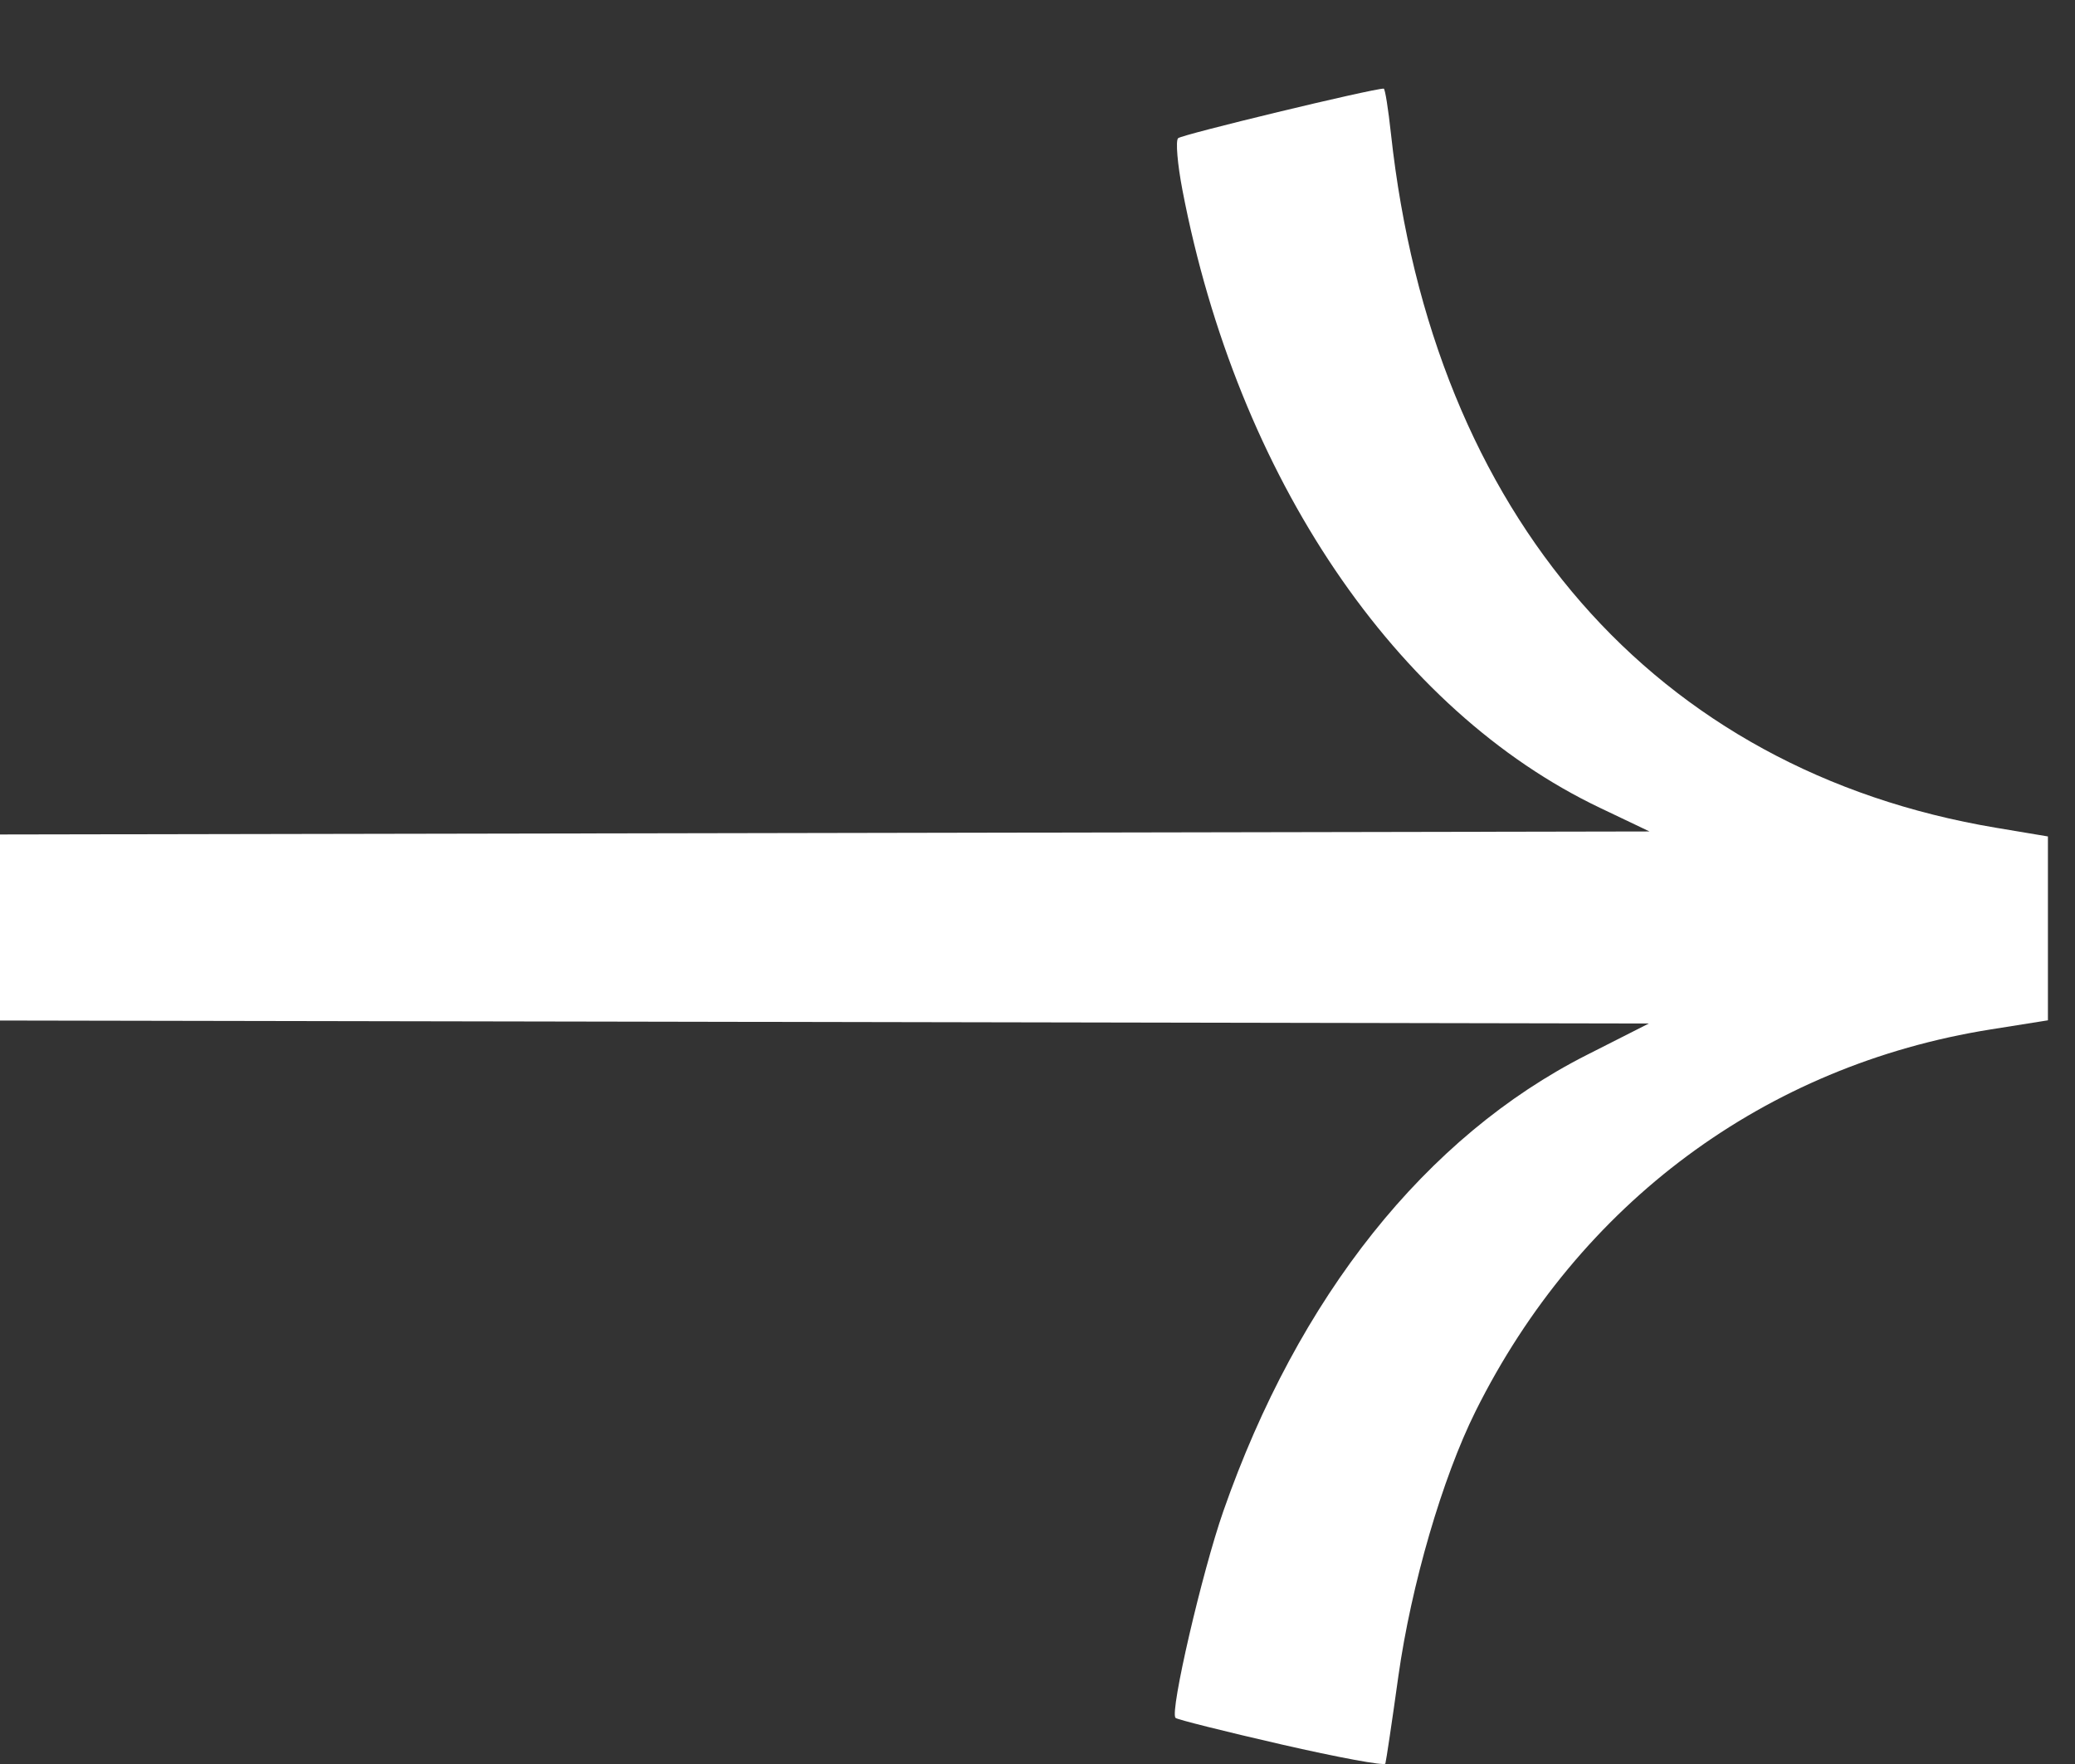
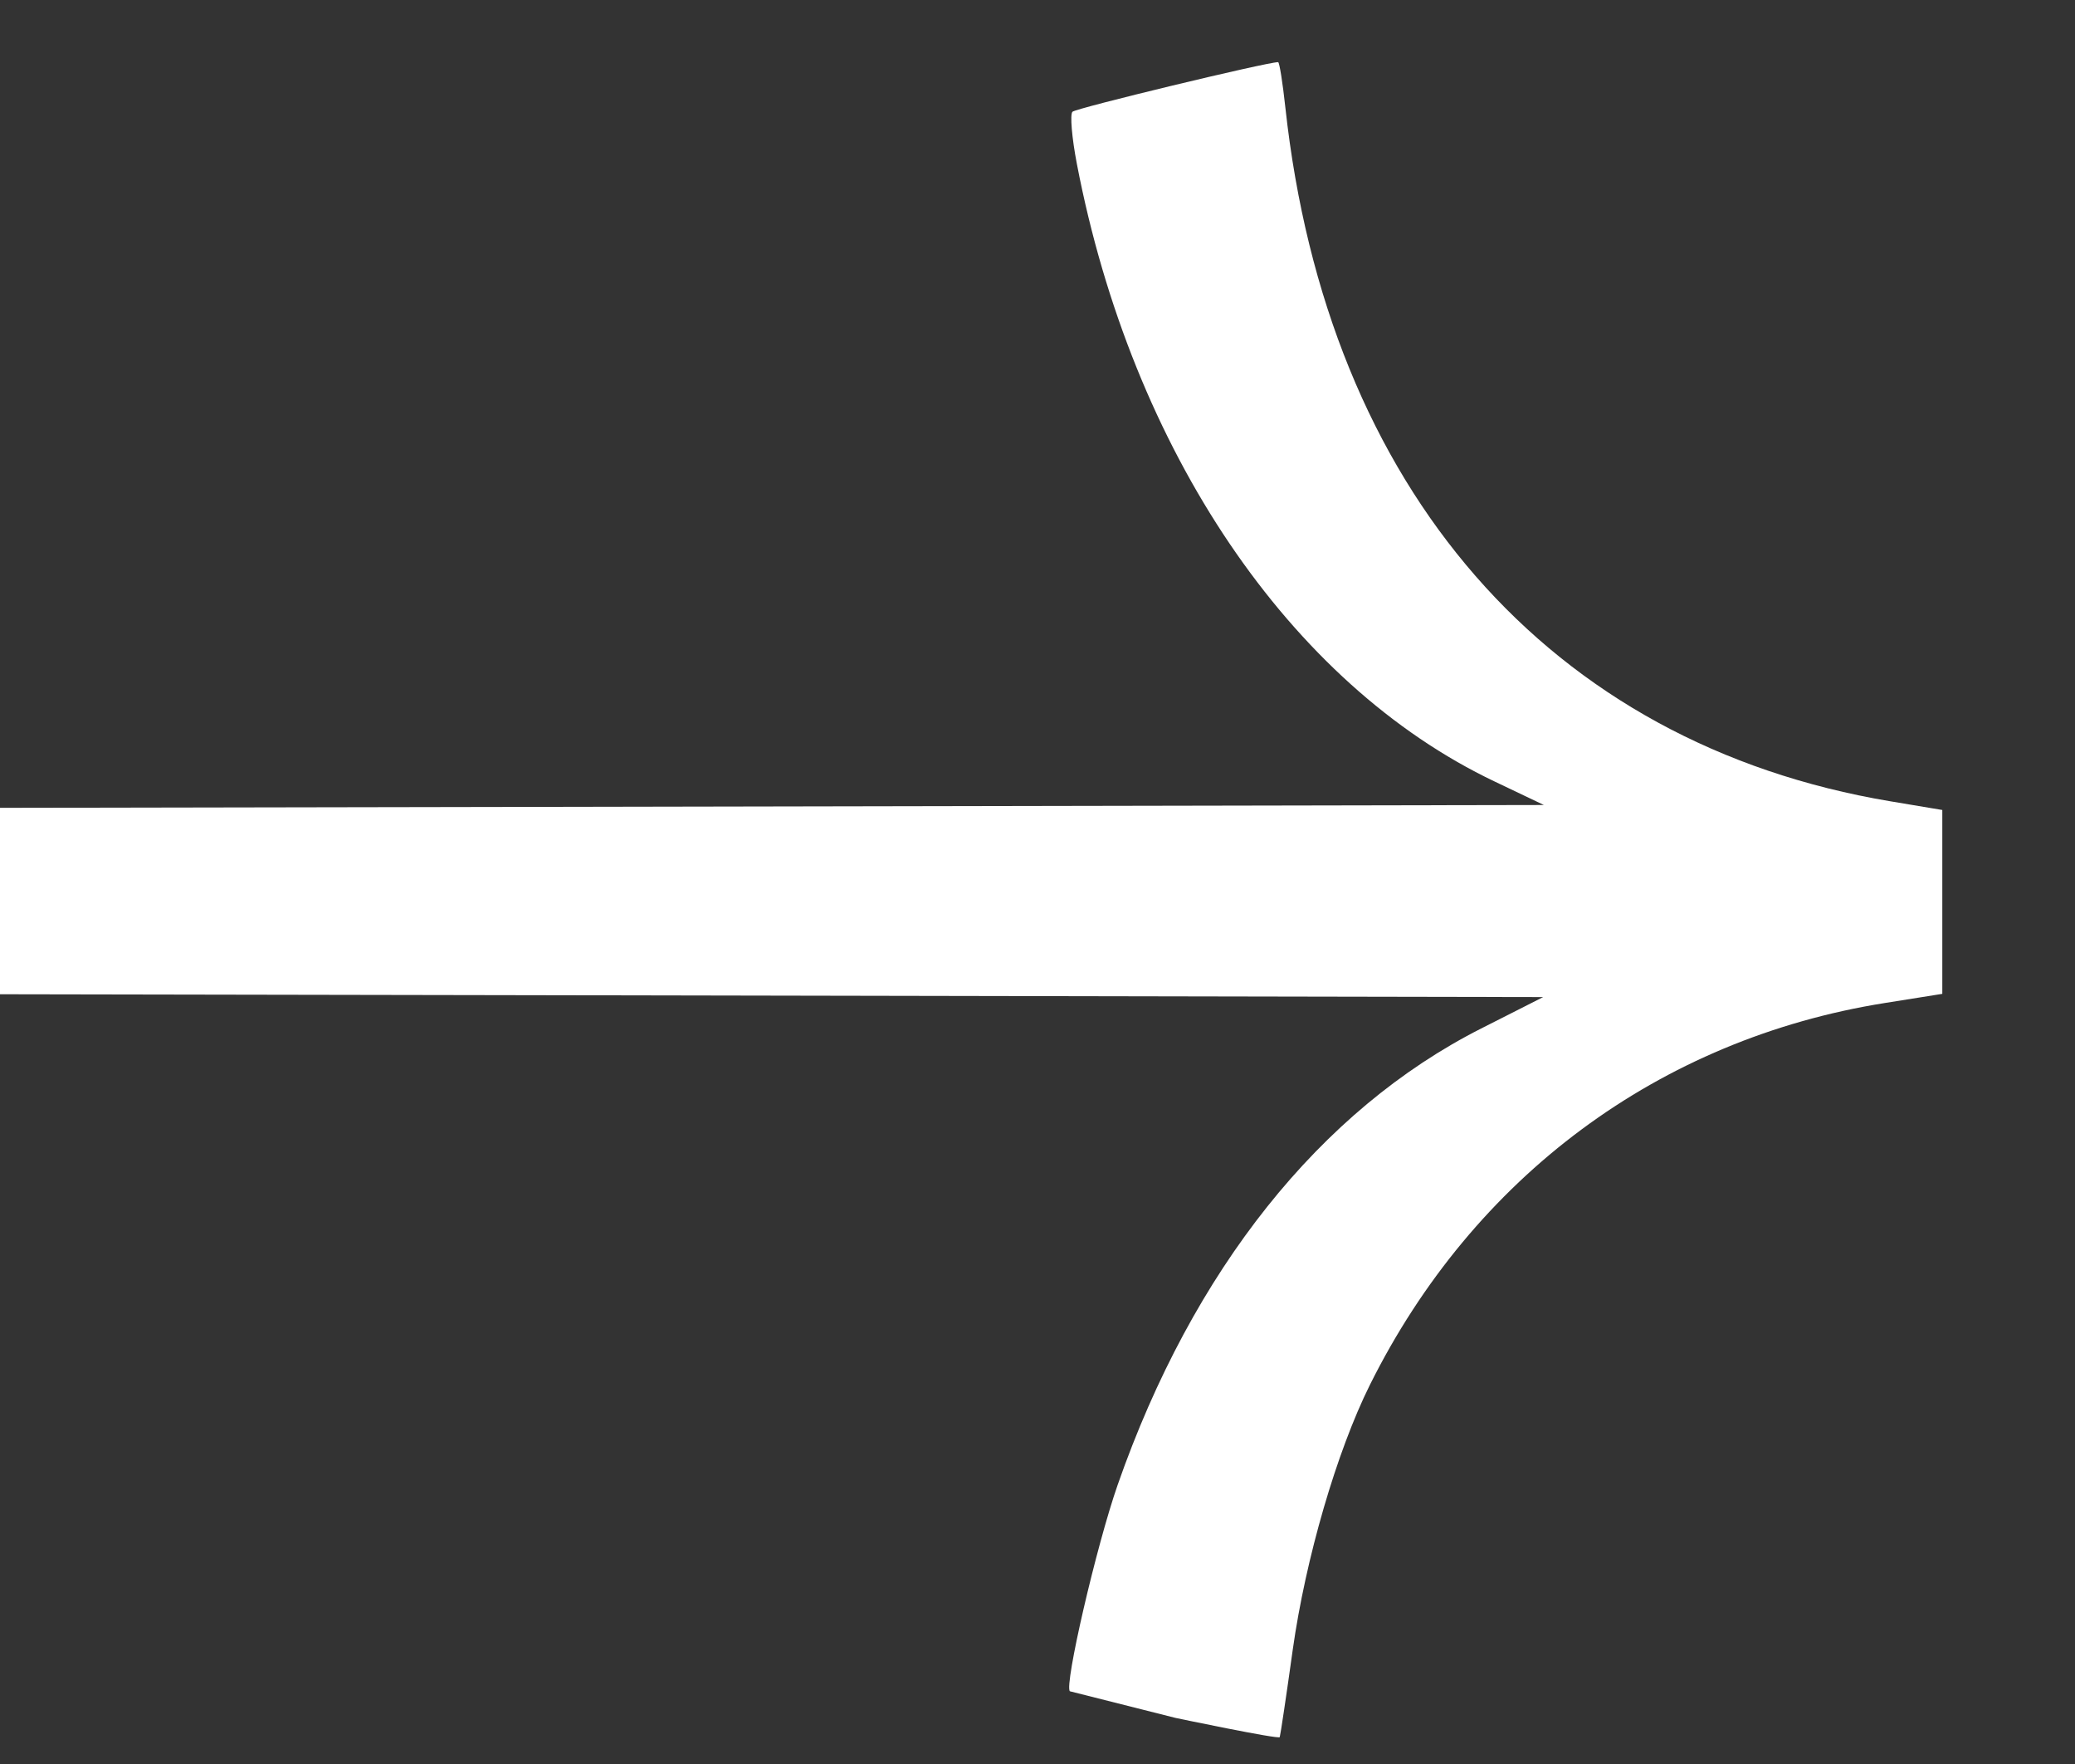
<svg xmlns="http://www.w3.org/2000/svg" fill="none" height="17" viewBox="0 0 20 17" width="20">
  <rect x="0" y="0" width="20" height="17" fill="#333333" stroke="none" />
-   <path d="m11.331 16.556c.015.015.473.13 1.018.255s.997.209 1.004.185c.007-.023.064-.402.125-.841.124-.881.424-1.911.744-2.554.999-2.006 2.791-3.334 4.964-3.68l.553-.088v-.886-.886l-.502-.084c-3.286-.551-5.429-3.009-5.83-6.686-.026-.24-.057-.437-.07-.437-.111 0-1.947.443-1.982.478-.025.025-.006.25.042.5.531 2.765 2.053 5.015 4.028 5.955l.474.226-9.74.018-6.159.011v1.793l6.175.011 9.717.018-.598.303c-1.551.786-2.78 2.328-3.503 4.397-.206.59-.517 1.934-.461 1.99z" fill="#fff" />
+   <path d="m11.331 16.556s.997.209 1.004.185c.007-.023.064-.402.125-.841.124-.881.424-1.911.744-2.554.999-2.006 2.791-3.334 4.964-3.68l.553-.088v-.886-.886l-.502-.084c-3.286-.551-5.429-3.009-5.83-6.686-.026-.24-.057-.437-.07-.437-.111 0-1.947.443-1.982.478-.025.025-.006.25.042.5.531 2.765 2.053 5.015 4.028 5.955l.474.226-9.74.018-6.159.011v1.793l6.175.011 9.717.018-.598.303c-1.551.786-2.78 2.328-3.503 4.397-.206.59-.517 1.934-.461 1.99z" fill="#fff" />
</svg>